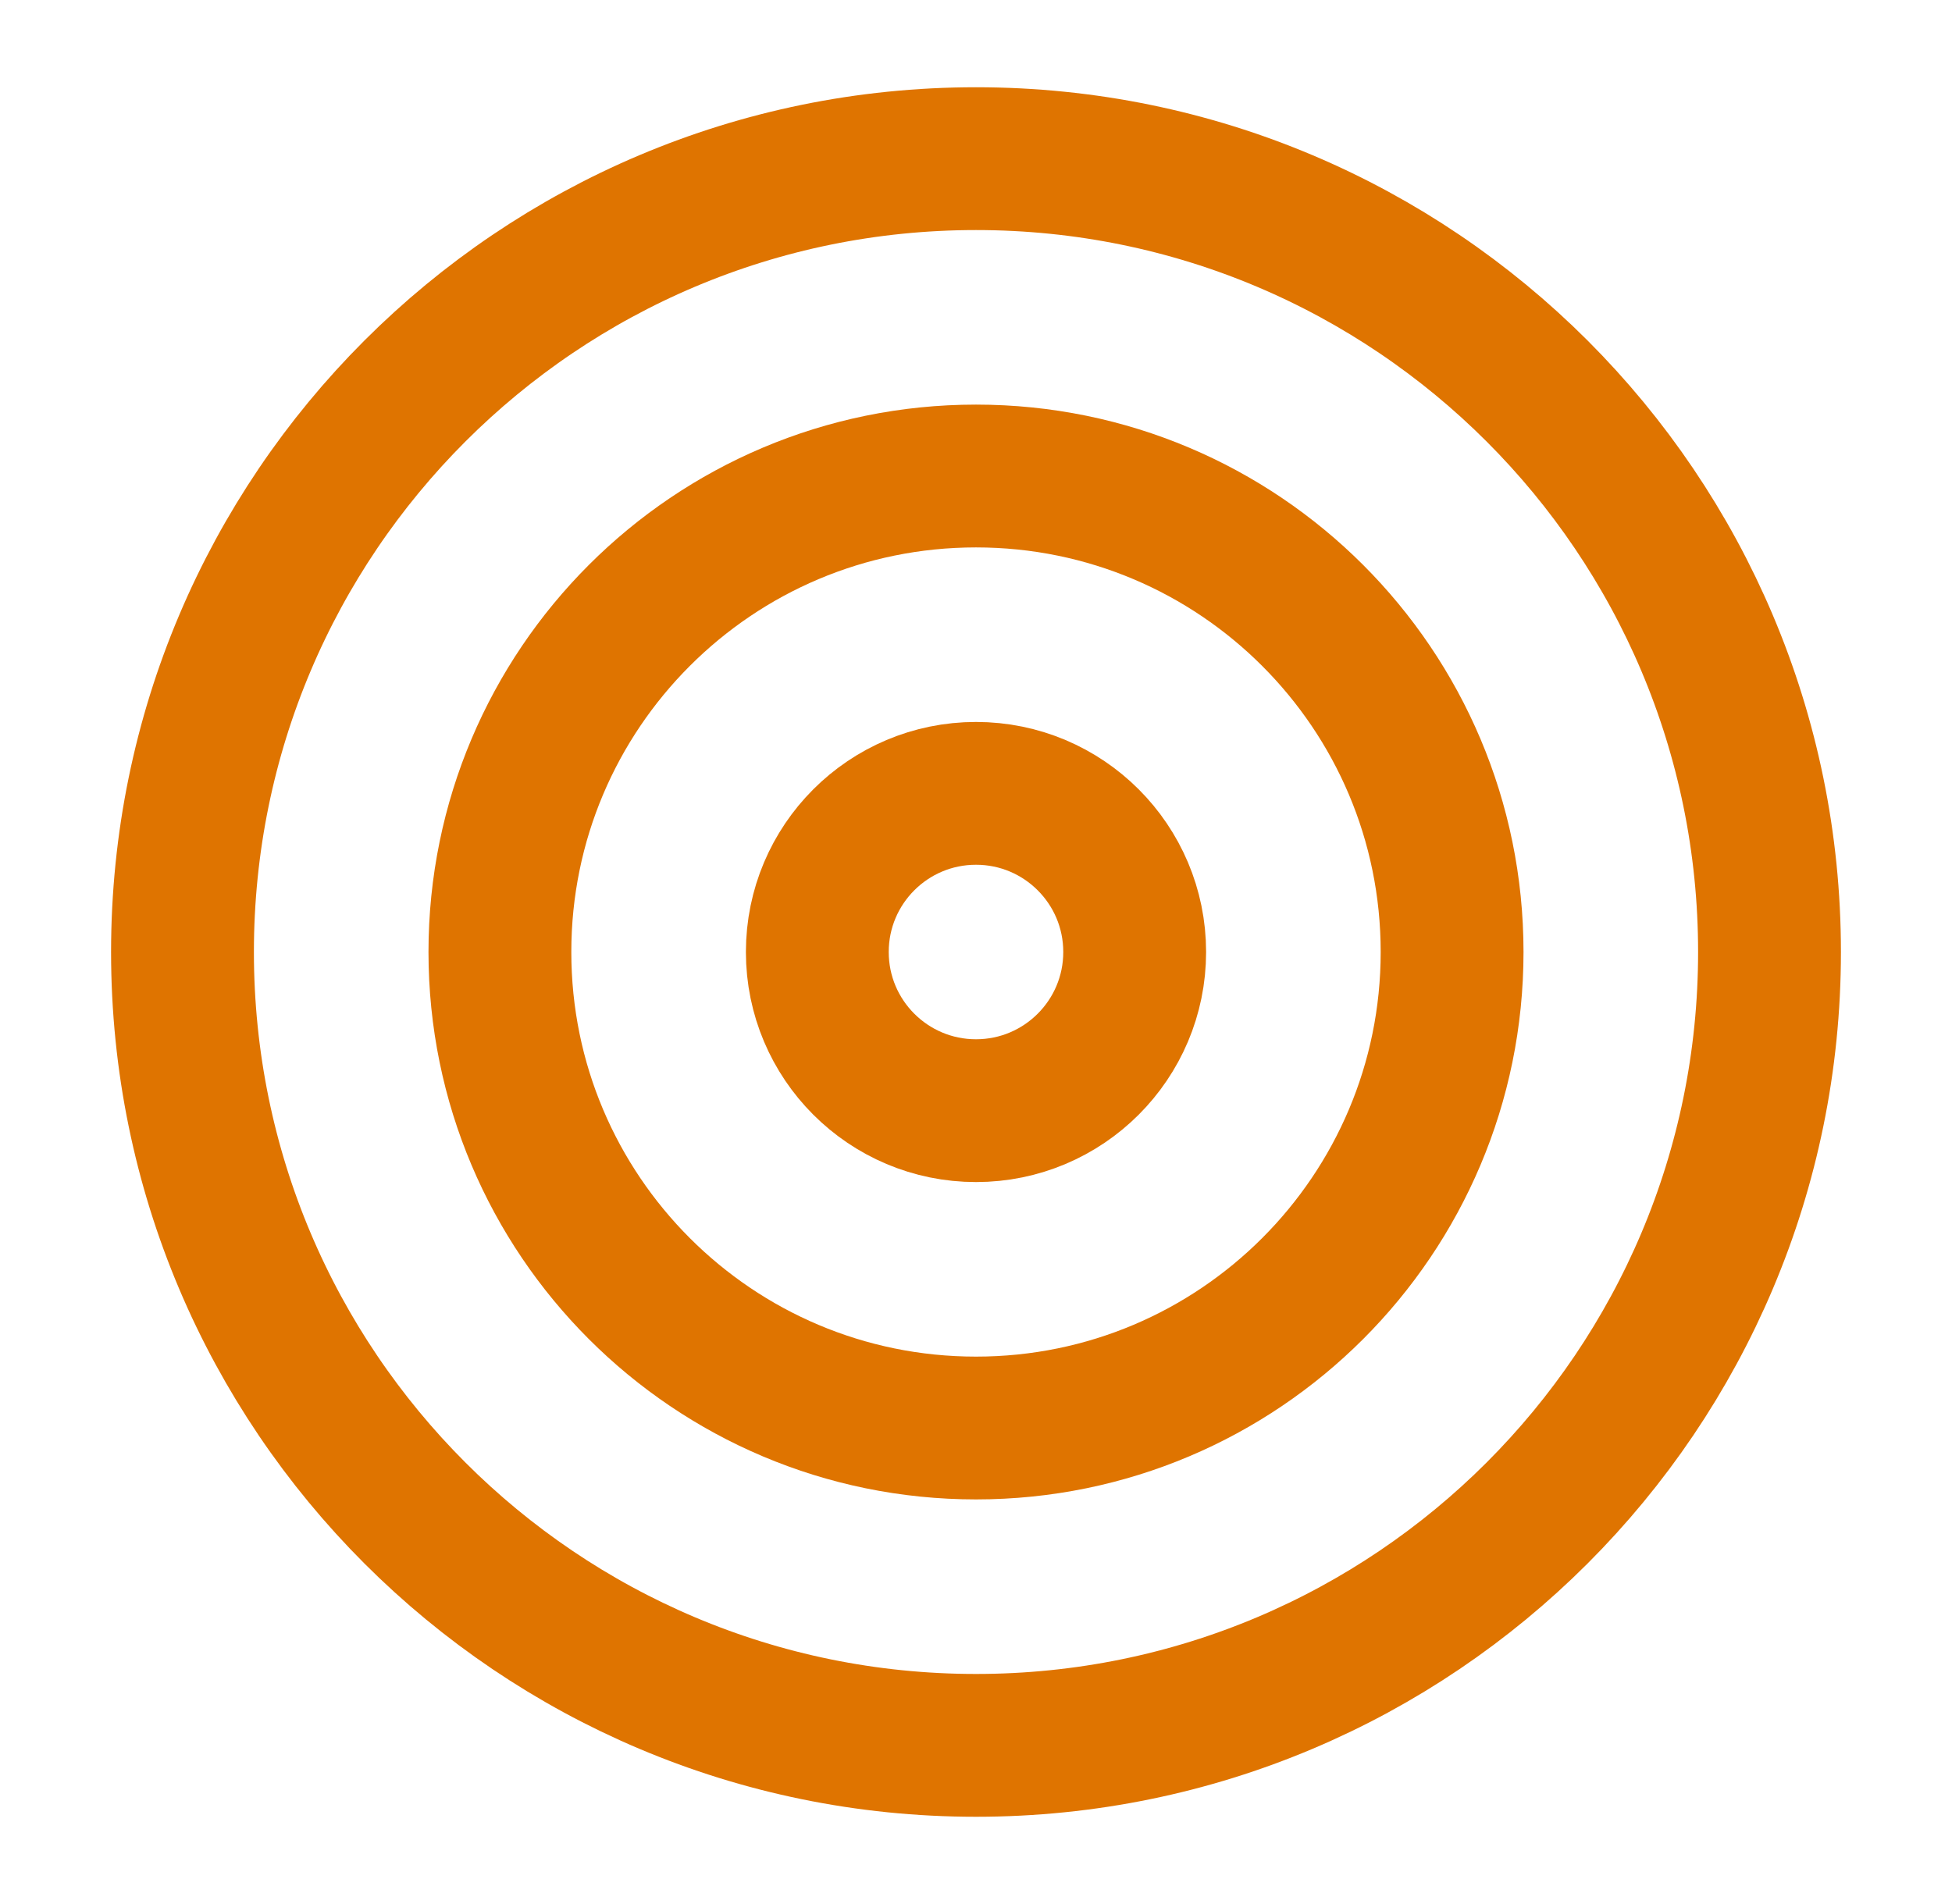
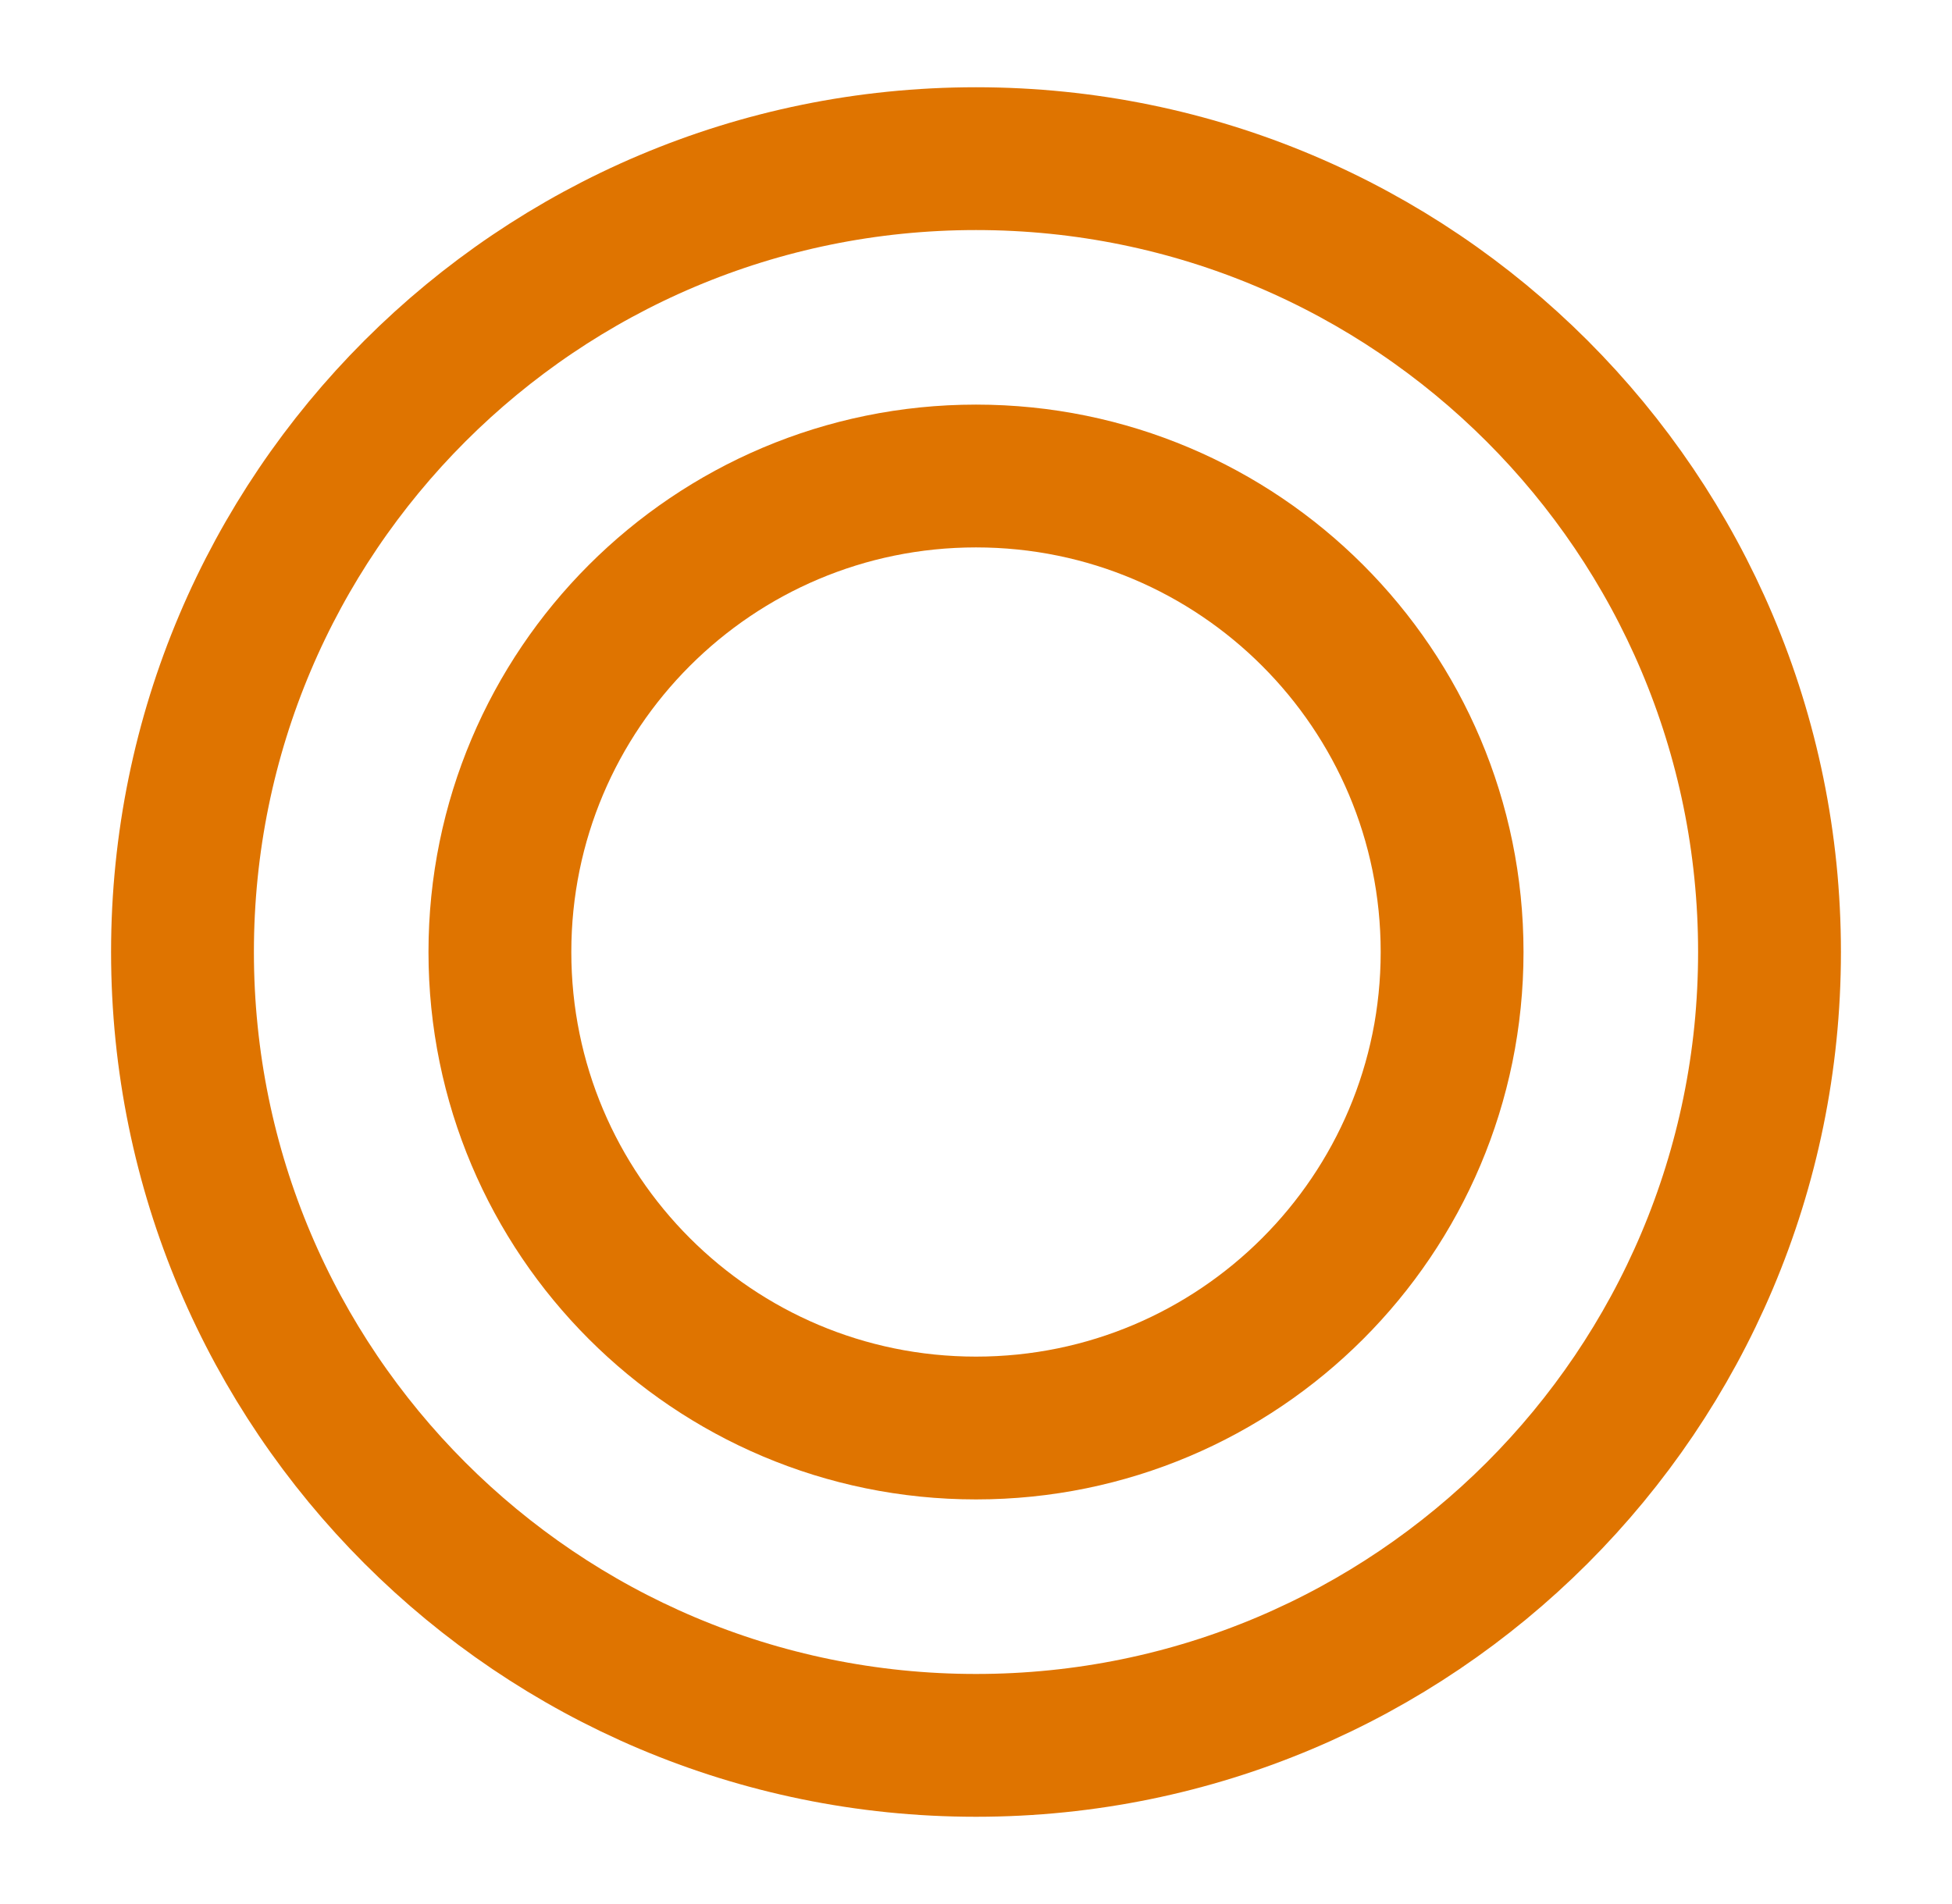
<svg xmlns="http://www.w3.org/2000/svg" width="41" height="40" viewBox="0 0 41 40" fill="none">
  <path d="M20.5 36.667C29.705 36.667 37.167 29.205 37.167 20C37.167 10.795 29.705 3.333 20.5 3.333C11.295 3.333 3.833 10.795 3.833 20C3.833 29.205 11.295 36.667 20.5 36.667Z" stroke="#DF7400" stroke-width="3" stroke-linecap="round" stroke-linejoin="round" />
  <path d="M20.5 30C26.023 30 30.5 25.523 30.5 20C30.5 14.477 26.023 10 20.5 10C14.977 10 10.5 14.477 10.5 20C10.5 25.523 14.977 30 20.5 30Z" stroke="#DF7400" stroke-width="3" stroke-linecap="round" stroke-linejoin="round" />
-   <path d="M20.5 23.333C22.341 23.333 23.833 21.841 23.833 20C23.833 18.159 22.341 16.667 20.5 16.667C18.659 16.667 17.167 18.159 17.167 20C17.167 21.841 18.659 23.333 20.5 23.333Z" stroke="#DF7400" stroke-width="3" stroke-linecap="round" stroke-linejoin="round" />
</svg>